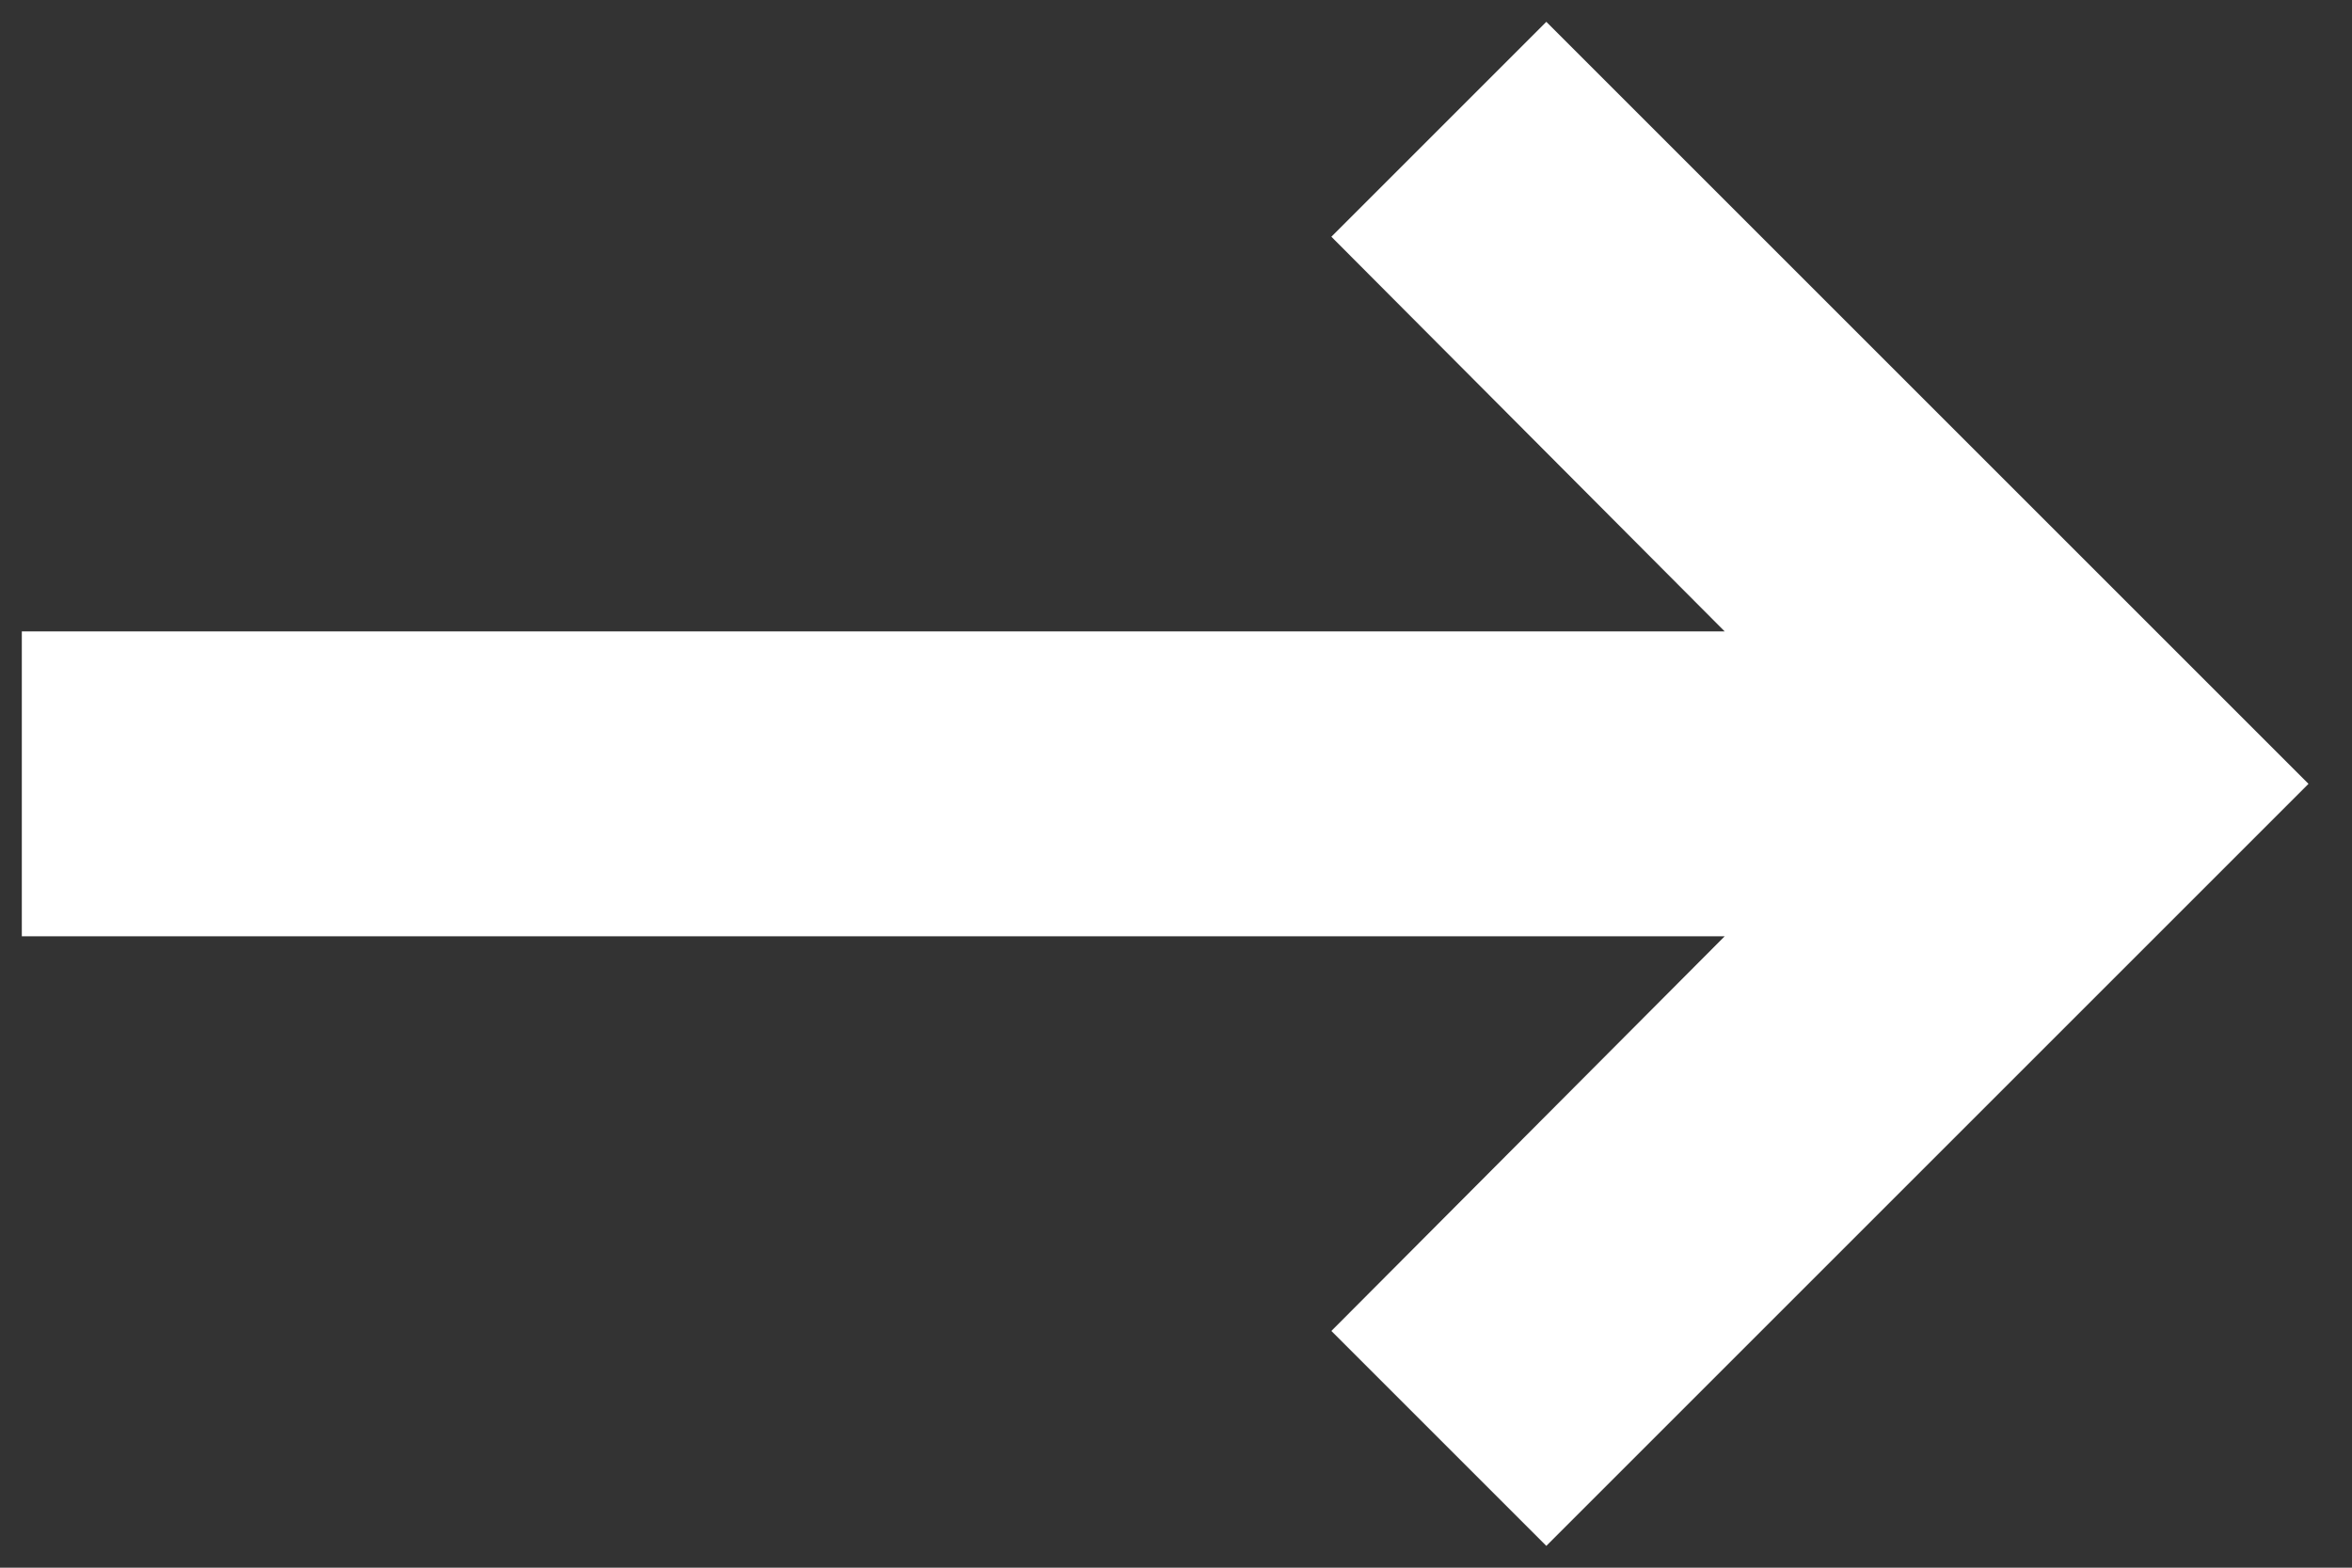
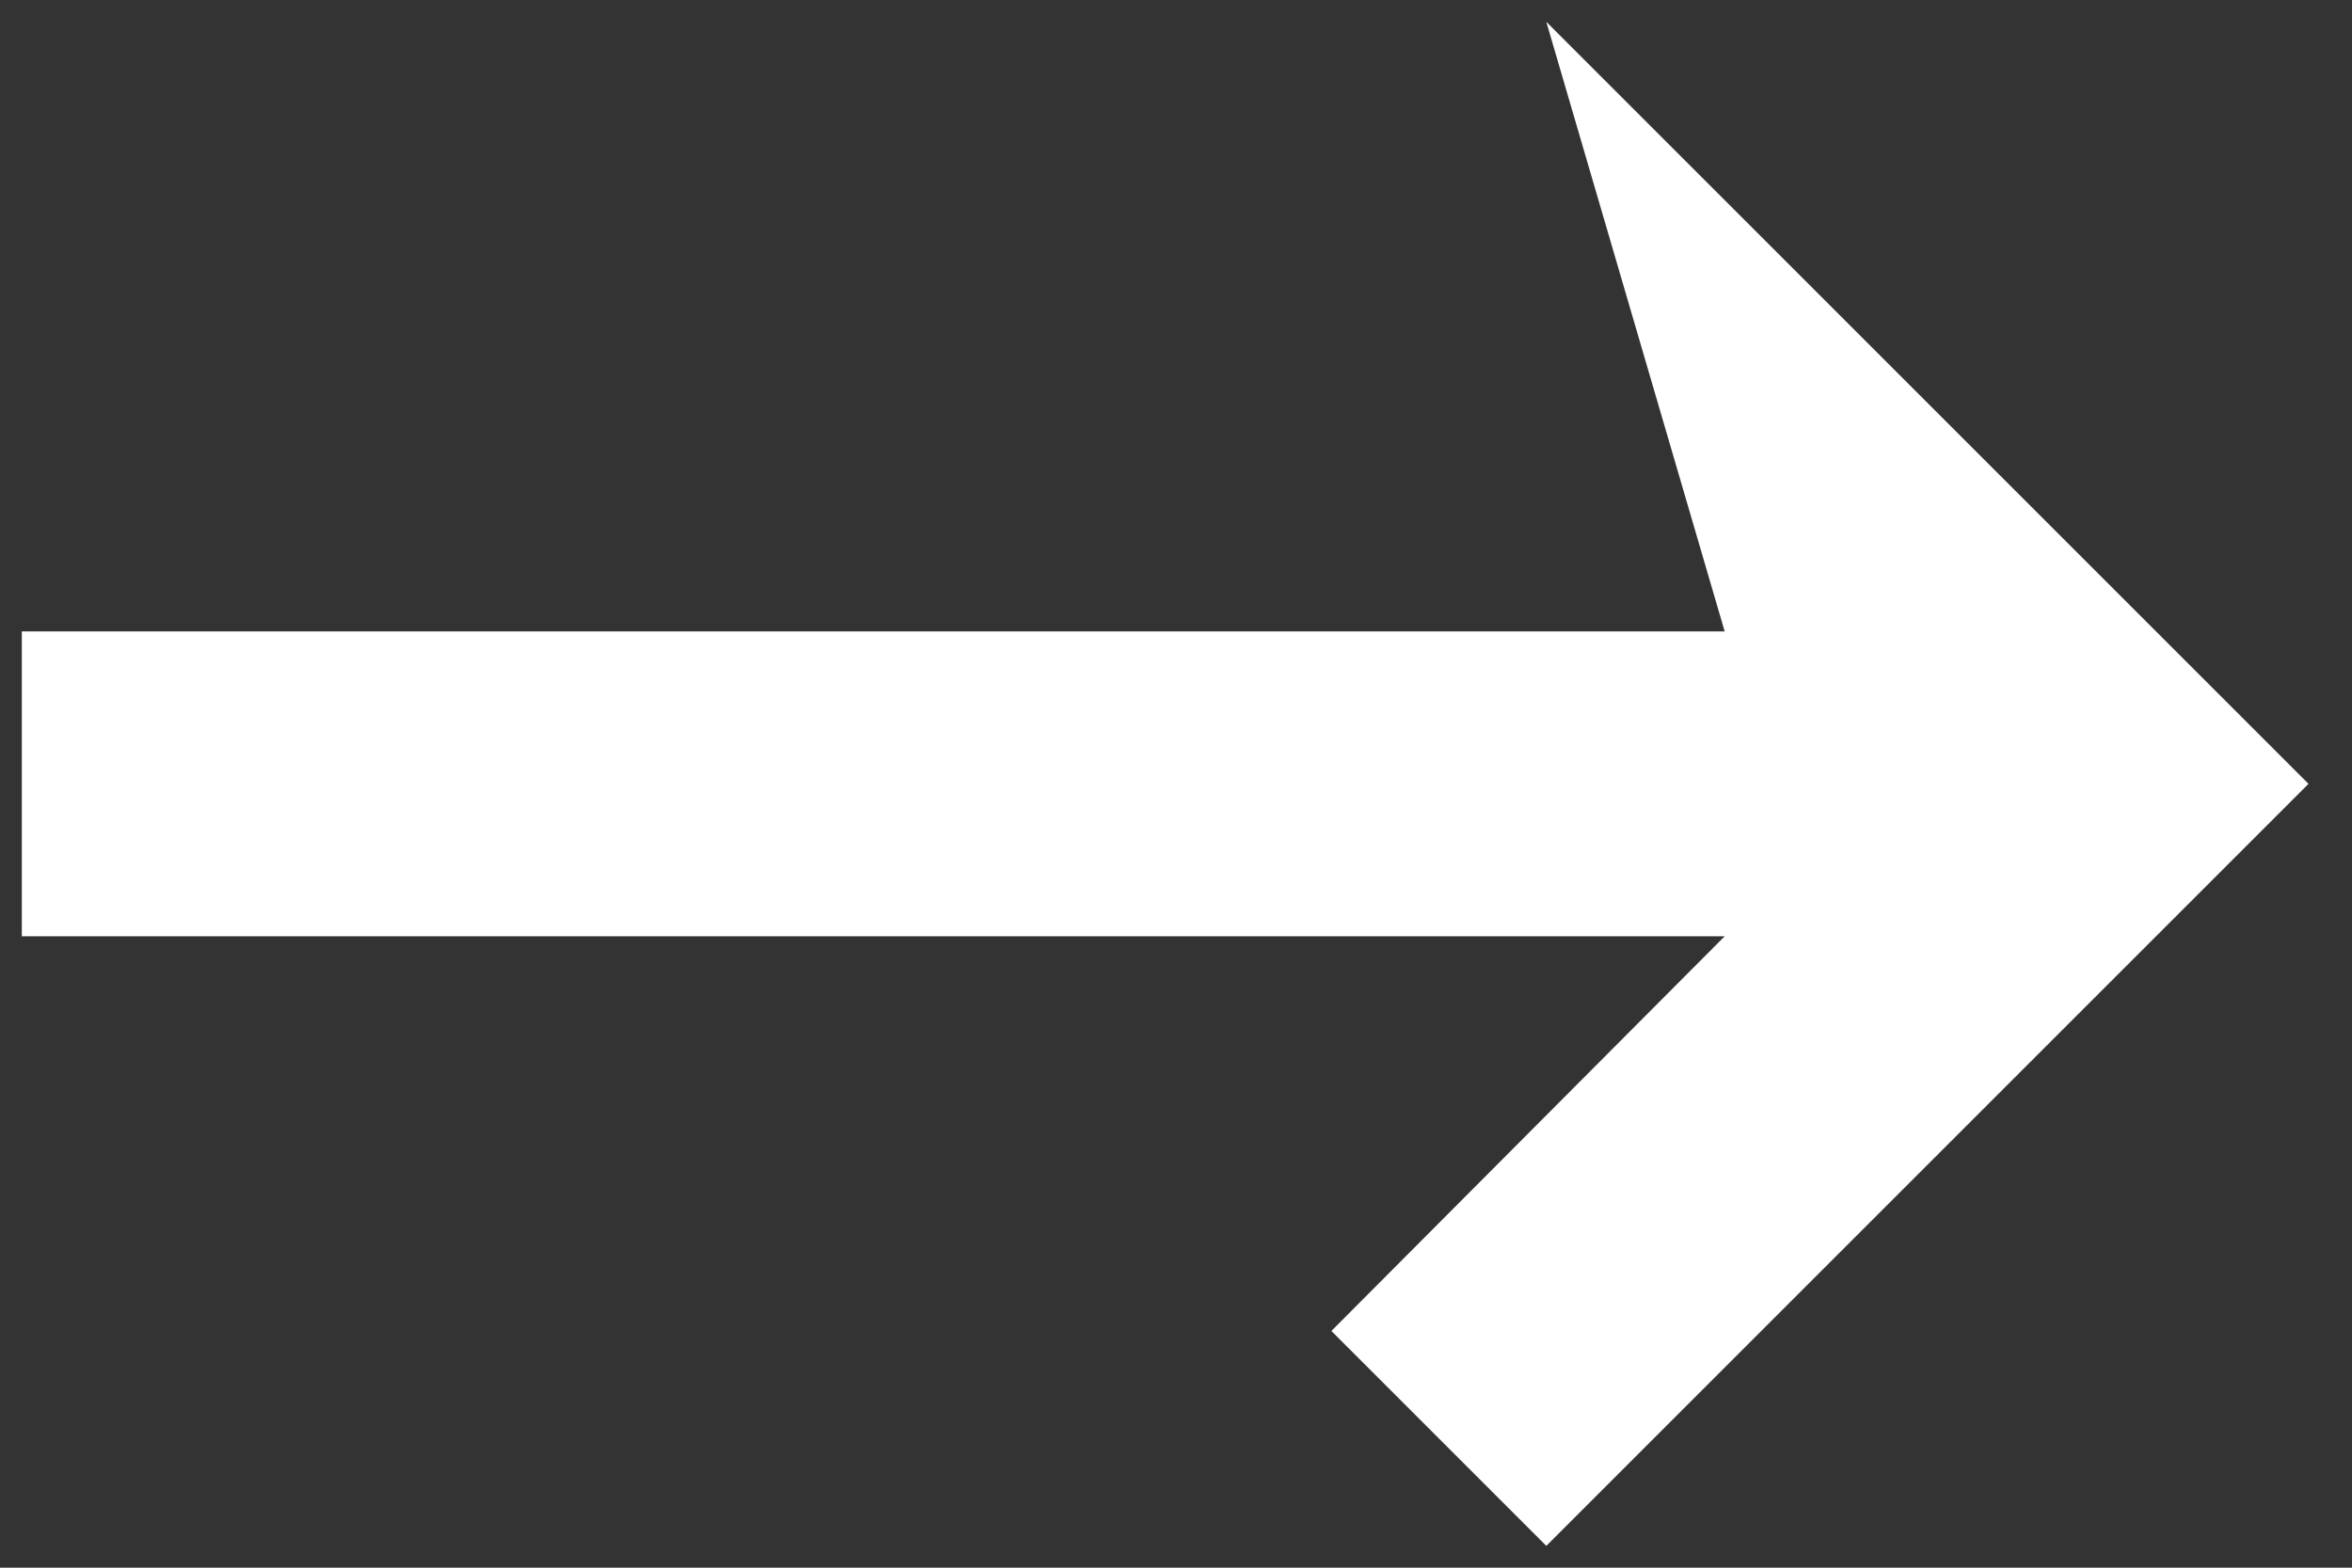
<svg xmlns="http://www.w3.org/2000/svg" width="18" height="12" viewBox="0 0 18 12" fill="none">
  <rect x="0" y="0" width="18" height="12" fill="#333333" stroke="none" />
-   <path d="M13.199 7.167L10.189 10.188L11.834 11.833L17.667 6L11.834 0.167L10.189 1.812L13.199 4.833H0.167V7.167H13.199Z" fill="white" />
+   <path d="M13.199 7.167L10.189 10.188L11.834 11.833L17.667 6L11.834 0.167L13.199 4.833H0.167V7.167H13.199Z" fill="white" />
</svg>